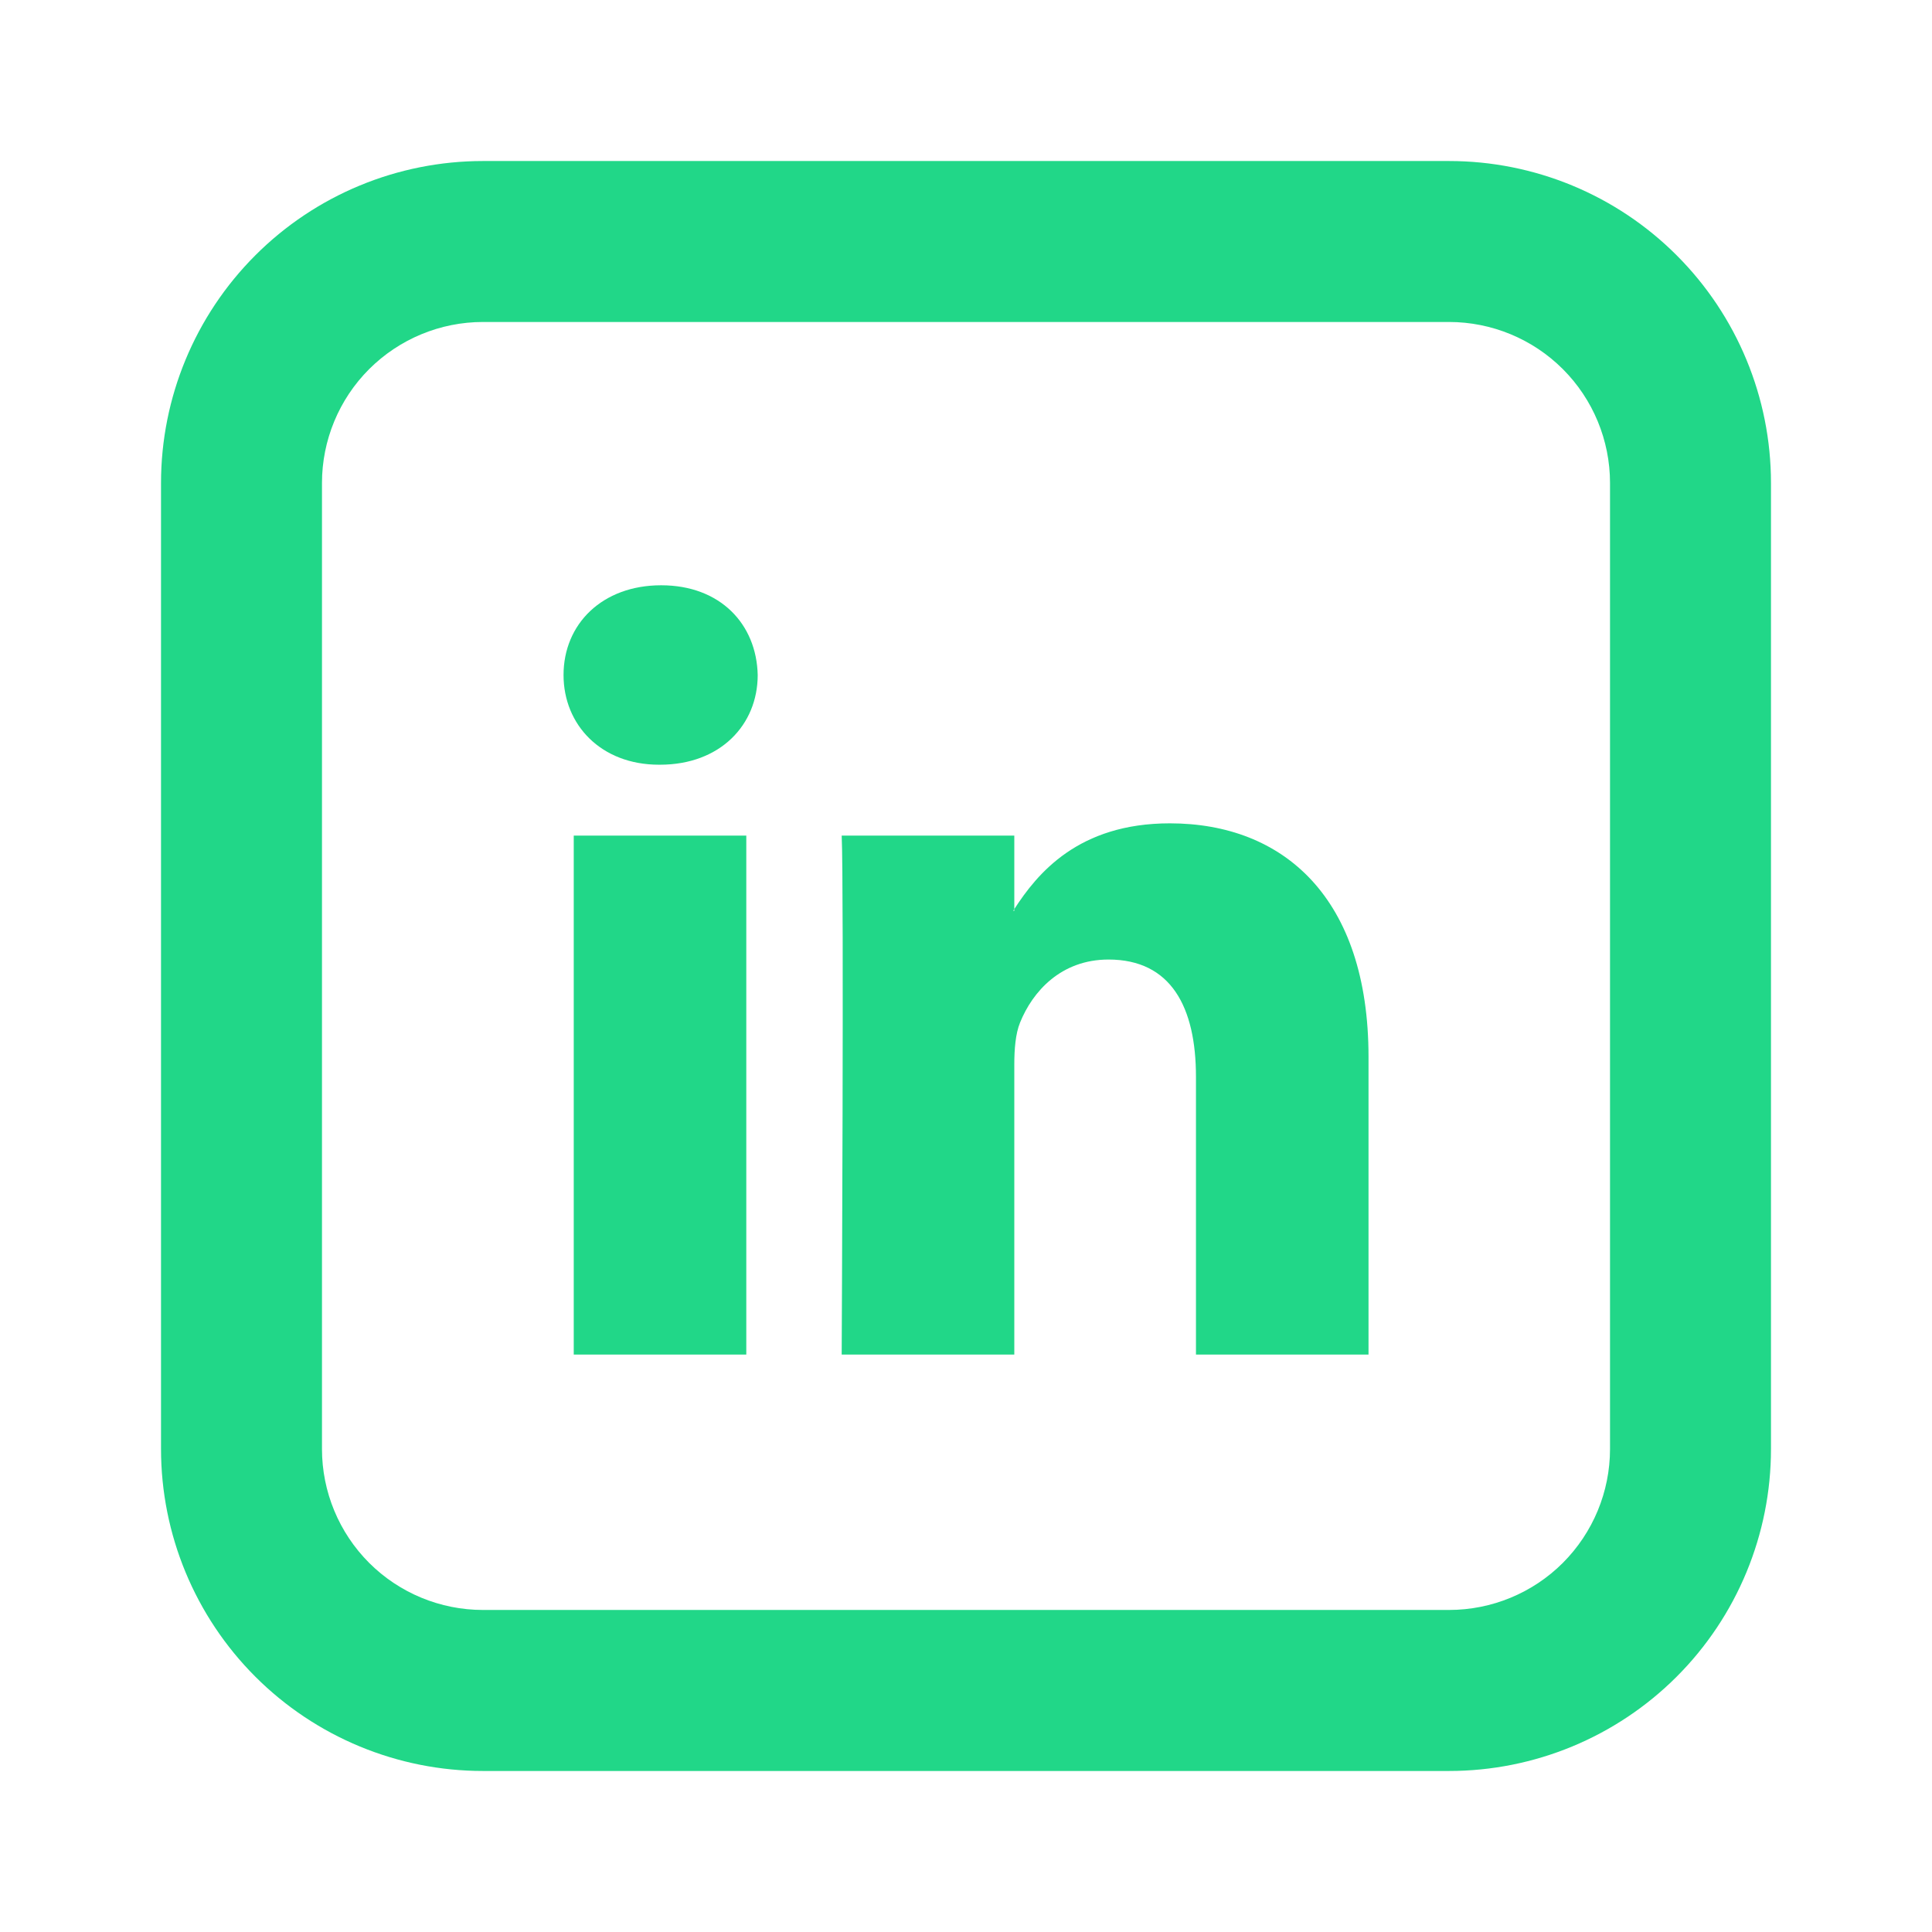
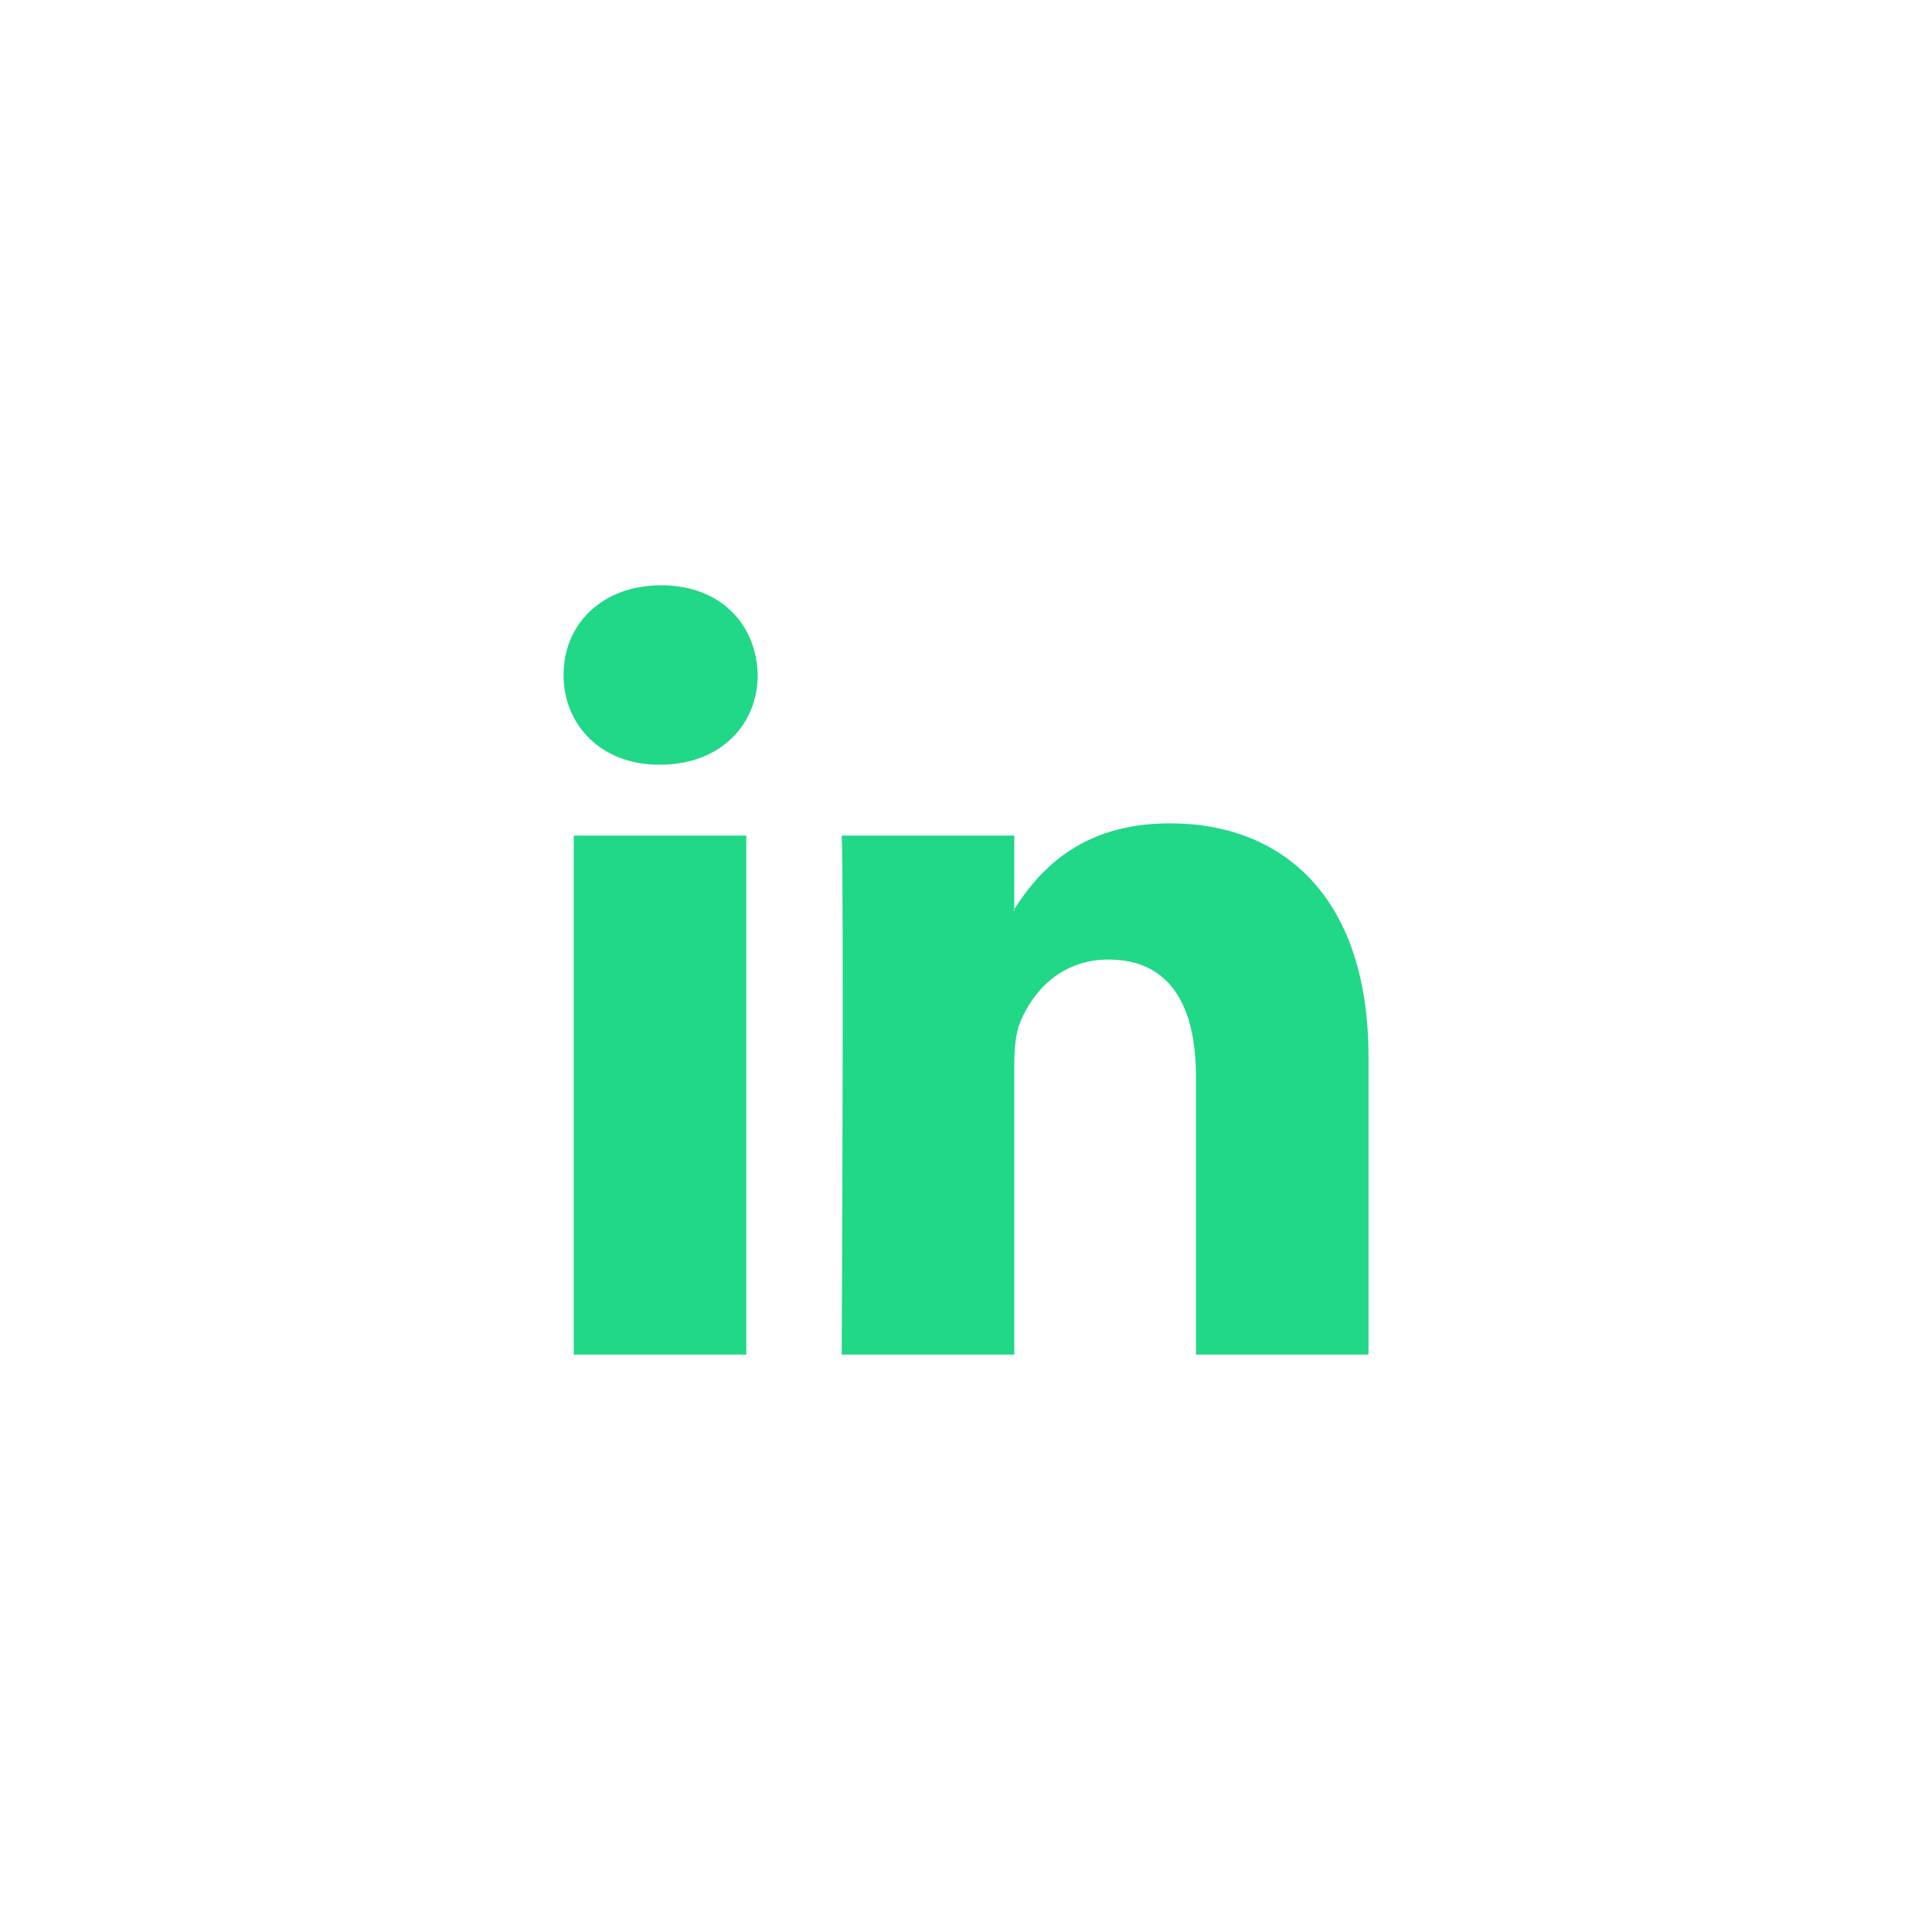
<svg xmlns="http://www.w3.org/2000/svg" width="32" height="32" viewBox="0 0 32 32" fill="none">
  <path d="M22.667 17.506V22.436H19.809V17.836C19.809 16.681 19.396 15.893 18.361 15.893C17.572 15.893 17.102 16.424 16.895 16.938C16.82 17.122 16.8 17.378 16.8 17.634V22.436H13.941C13.941 22.436 13.98 14.646 13.941 13.84H16.8V15.057L16.782 15.085H16.8V15.057C17.18 14.47 17.858 13.637 19.376 13.637C21.256 13.637 22.667 14.866 22.667 17.506ZM10.951 9.694C9.973 9.694 9.334 10.337 9.334 11.18C9.334 12.006 9.955 12.666 10.914 12.666H10.932C11.93 12.666 12.55 12.005 12.55 11.18C12.531 10.337 11.93 9.694 10.951 9.694ZM9.503 22.436H12.361V13.84H9.503V22.436Z" fill="#21D788" />
-   <path d="M8 5.333C7.293 5.333 6.615 5.614 6.114 6.114C5.614 6.614 5.333 7.293 5.333 8V24C5.333 24.707 5.614 25.385 6.114 25.886C6.615 26.386 7.293 26.666 8 26.666H24C24.707 26.666 25.386 26.386 25.886 25.886C26.386 25.385 26.667 24.707 26.667 24V8C26.667 7.293 26.386 6.614 25.886 6.114C25.386 5.614 24.707 5.333 24 5.333H8ZM8 2.667H24C25.415 2.667 26.771 3.228 27.771 4.229C28.771 5.229 29.333 6.585 29.333 8V24C29.333 25.414 28.771 26.771 27.771 27.771C26.771 28.771 25.415 29.333 24 29.333H8C6.586 29.333 5.229 28.771 4.229 27.771C3.229 26.771 2.667 25.414 2.667 24V8C2.667 6.585 3.229 5.229 4.229 4.229C5.229 3.228 6.586 2.667 8 2.667Z" fill="#21D788" />
</svg>